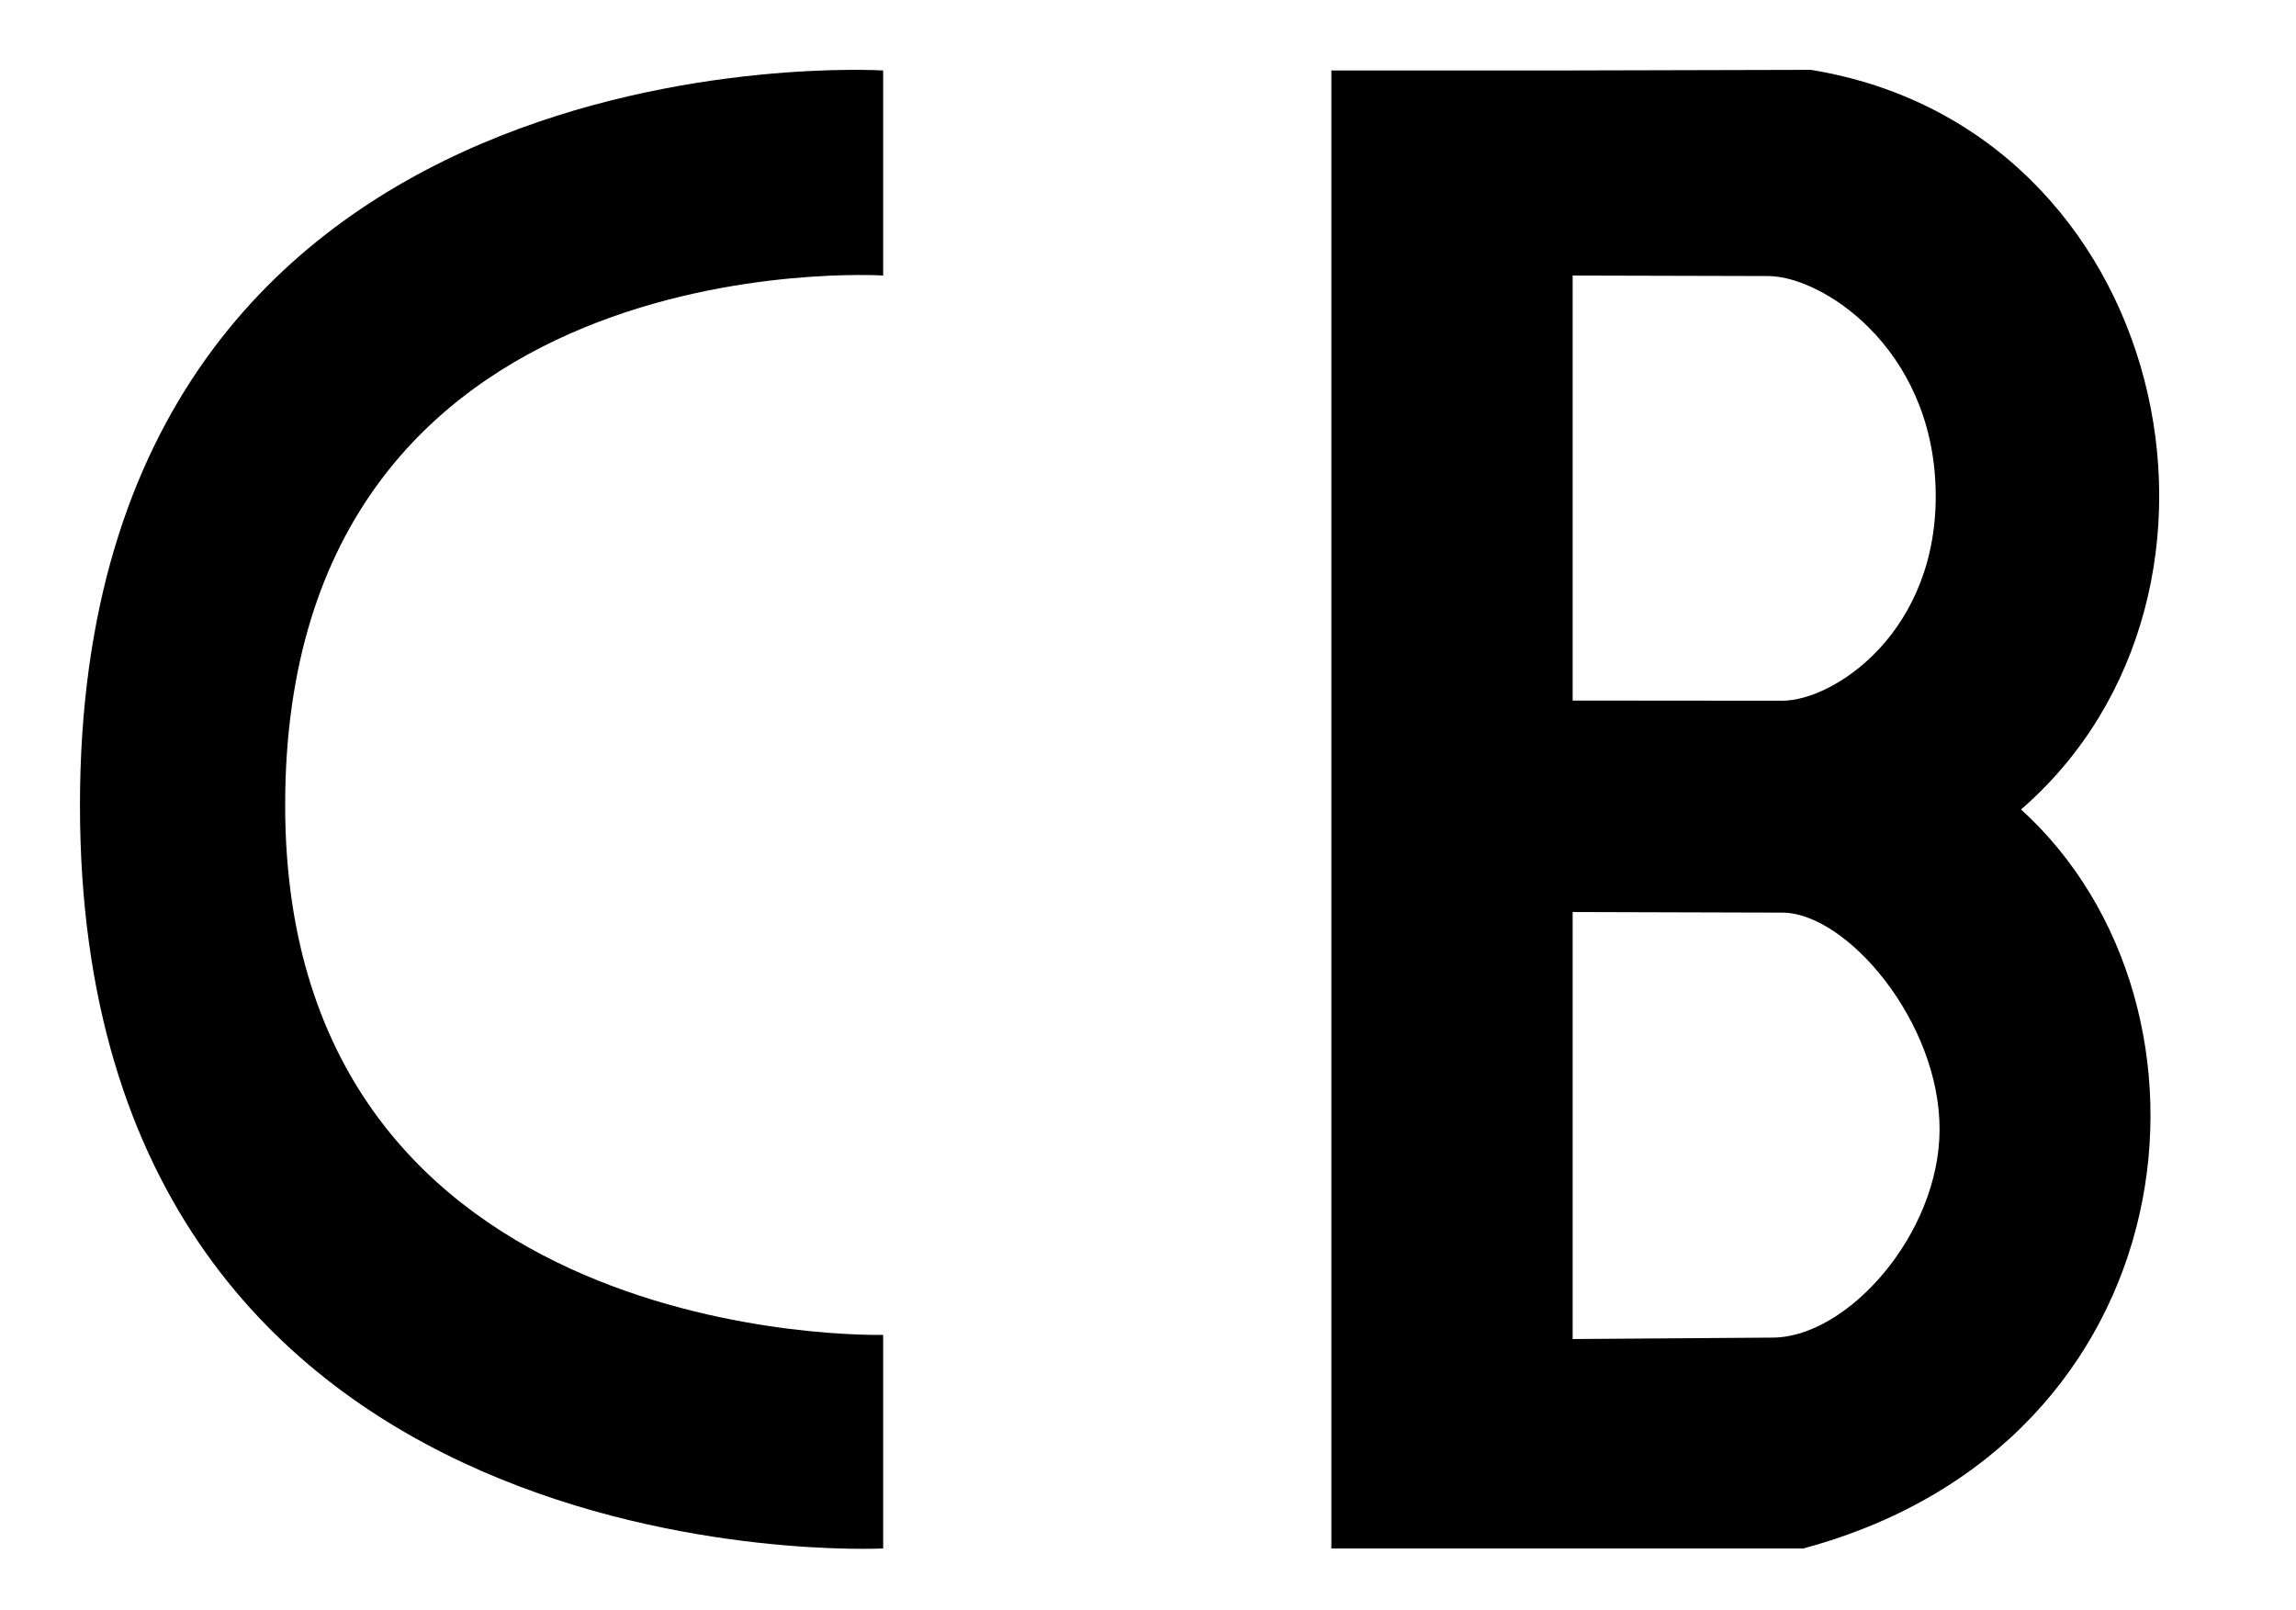
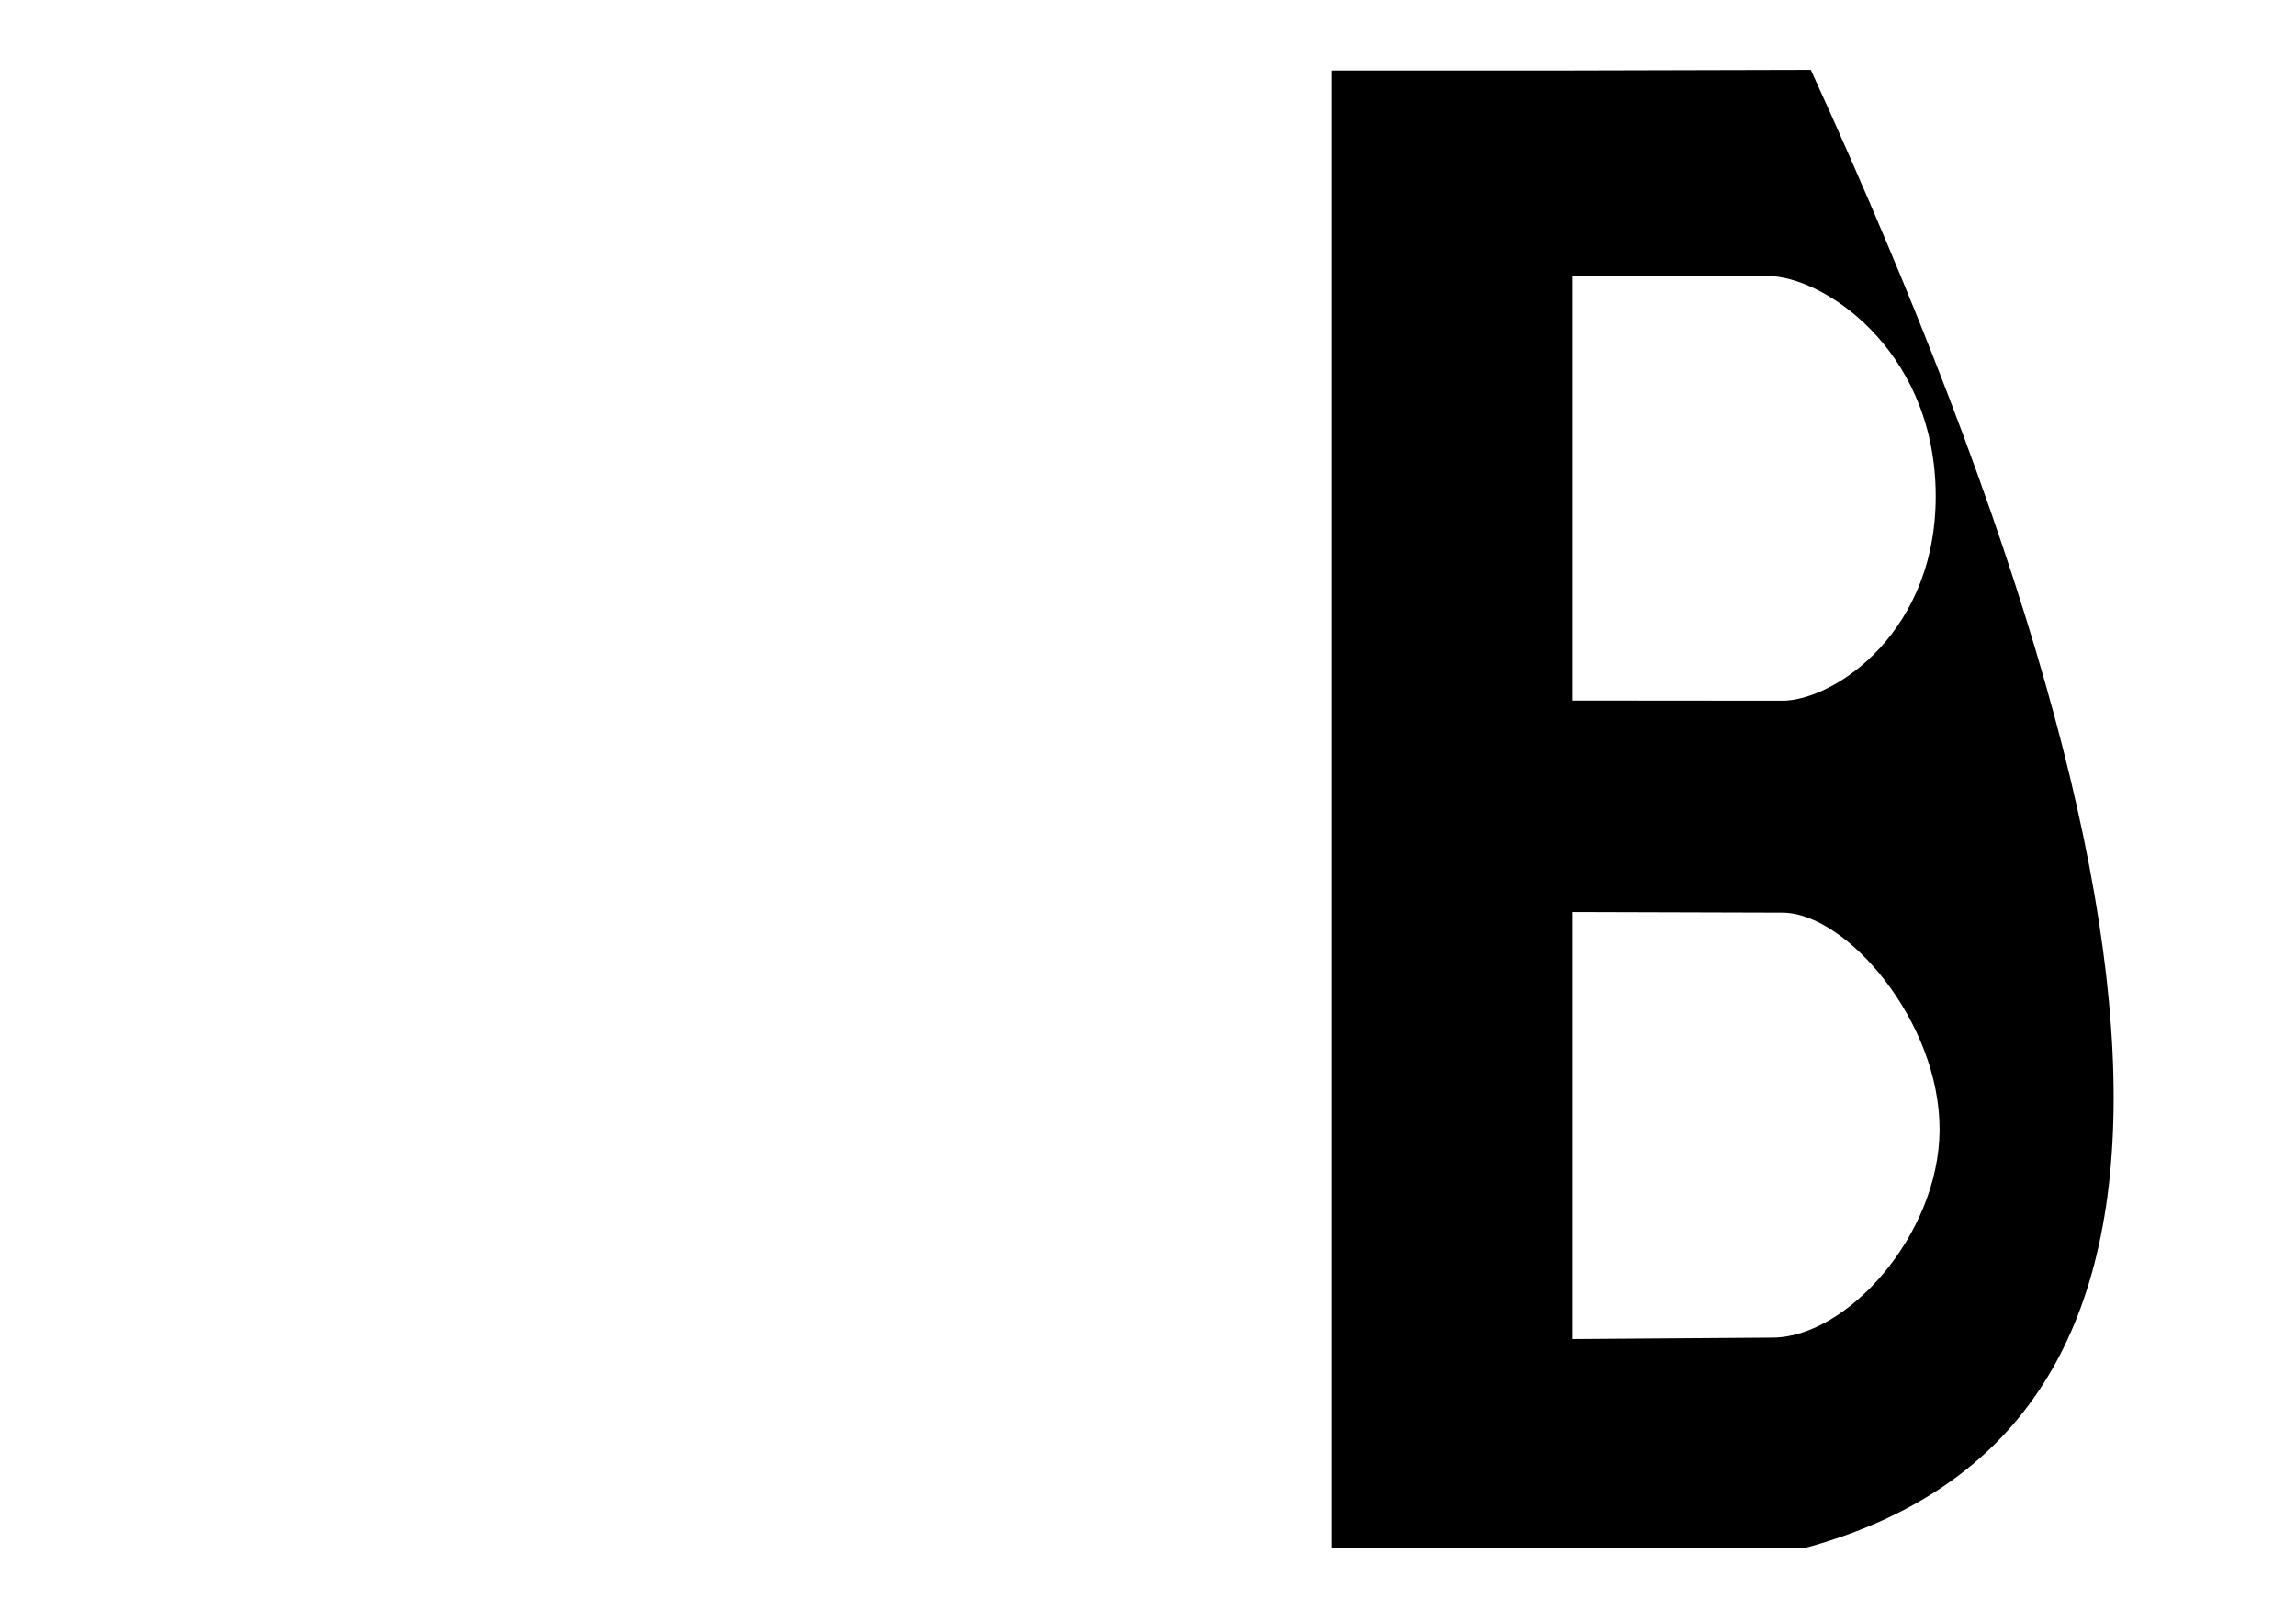
<svg xmlns="http://www.w3.org/2000/svg" xmlns:ns1="http://www.serif.com/" width="100%" height="100%" viewBox="0 0 365 256" version="1.1" xml:space="preserve" style="fill-rule:evenodd;clip-rule:evenodd;stroke-linejoin:round;stroke-miterlimit:2;">
  <rect id="Artboard1" x="0" y="0" width="365" height="256" style="fill:none;" />
  <g id="Artboard11" ns1:id="Artboard1">
-     <path d="M140.399,43.798C140.399,43.798 45.333,37.8 45.333,128C45.333,214.805 140.399,212.202 140.399,212.202L140.399,246.154C140.399,246.154 12.712,252.718 12.712,128C12.712,3.282 140.399,11.204 140.399,11.204L140.399,43.798Z" />
    <g transform="matrix(0.991,0,0,1,-0.162,0)">
-       <path d="M289.437,246.154L213.736,246.154L213.736,11.204L250.424,11.204L290.651,11.104C348.202,20.389 364.556,94.156 324.372,128.679C359.303,160.122 351.786,229.537 289.437,246.154ZM252.442,43.803L252.442,111.365L286.058,111.393C294.395,111.393 311.249,100.349 310.67,77.768C310.09,55.187 292.392,43.882 283.784,43.882L252.442,43.803ZM252.442,144.982L252.442,212.866L284.48,212.636C296.478,212.636 311.238,196.242 311.302,179.606C311.369,162.471 296.409,145.079 286.058,145.079L252.442,144.982Z" />
+       <path d="M289.437,246.154L213.736,246.154L213.736,11.204L250.424,11.204L290.651,11.104C359.303,160.122 351.786,229.537 289.437,246.154ZM252.442,43.803L252.442,111.365L286.058,111.393C294.395,111.393 311.249,100.349 310.67,77.768C310.09,55.187 292.392,43.882 283.784,43.882L252.442,43.803ZM252.442,144.982L252.442,212.866L284.48,212.636C296.478,212.636 311.238,196.242 311.302,179.606C311.369,162.471 296.409,145.079 286.058,145.079L252.442,144.982Z" />
    </g>
  </g>
</svg>